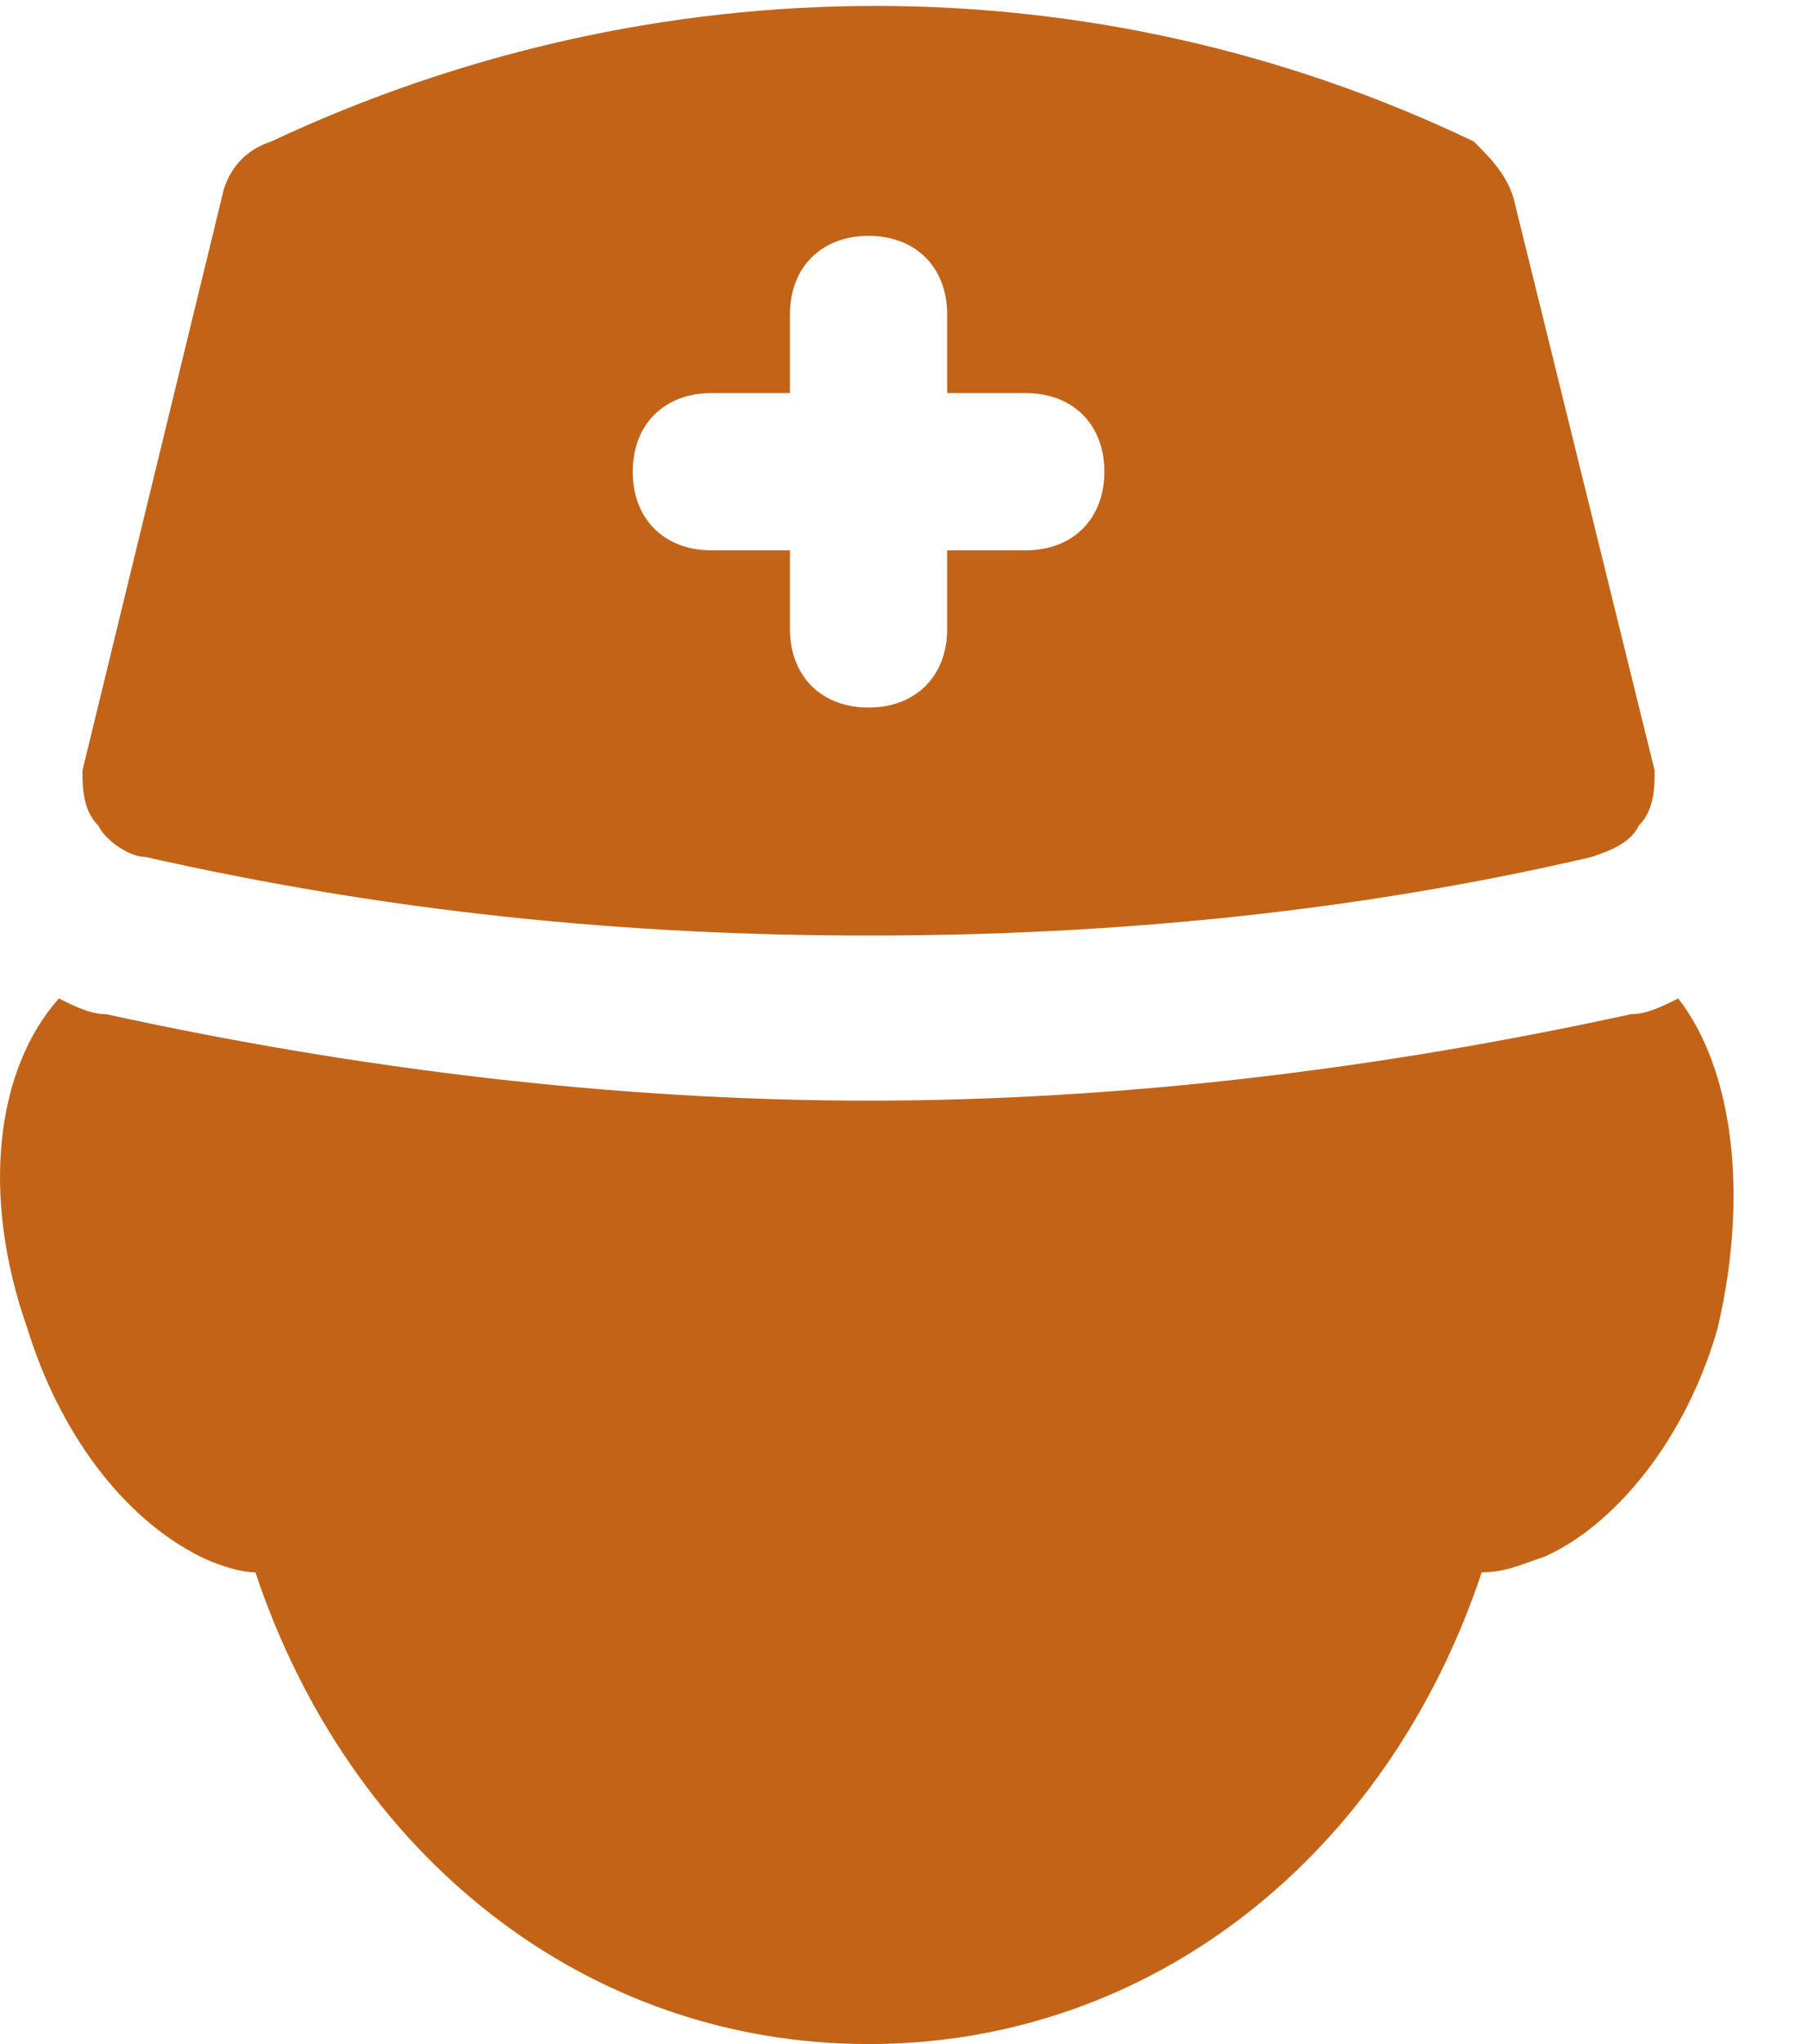
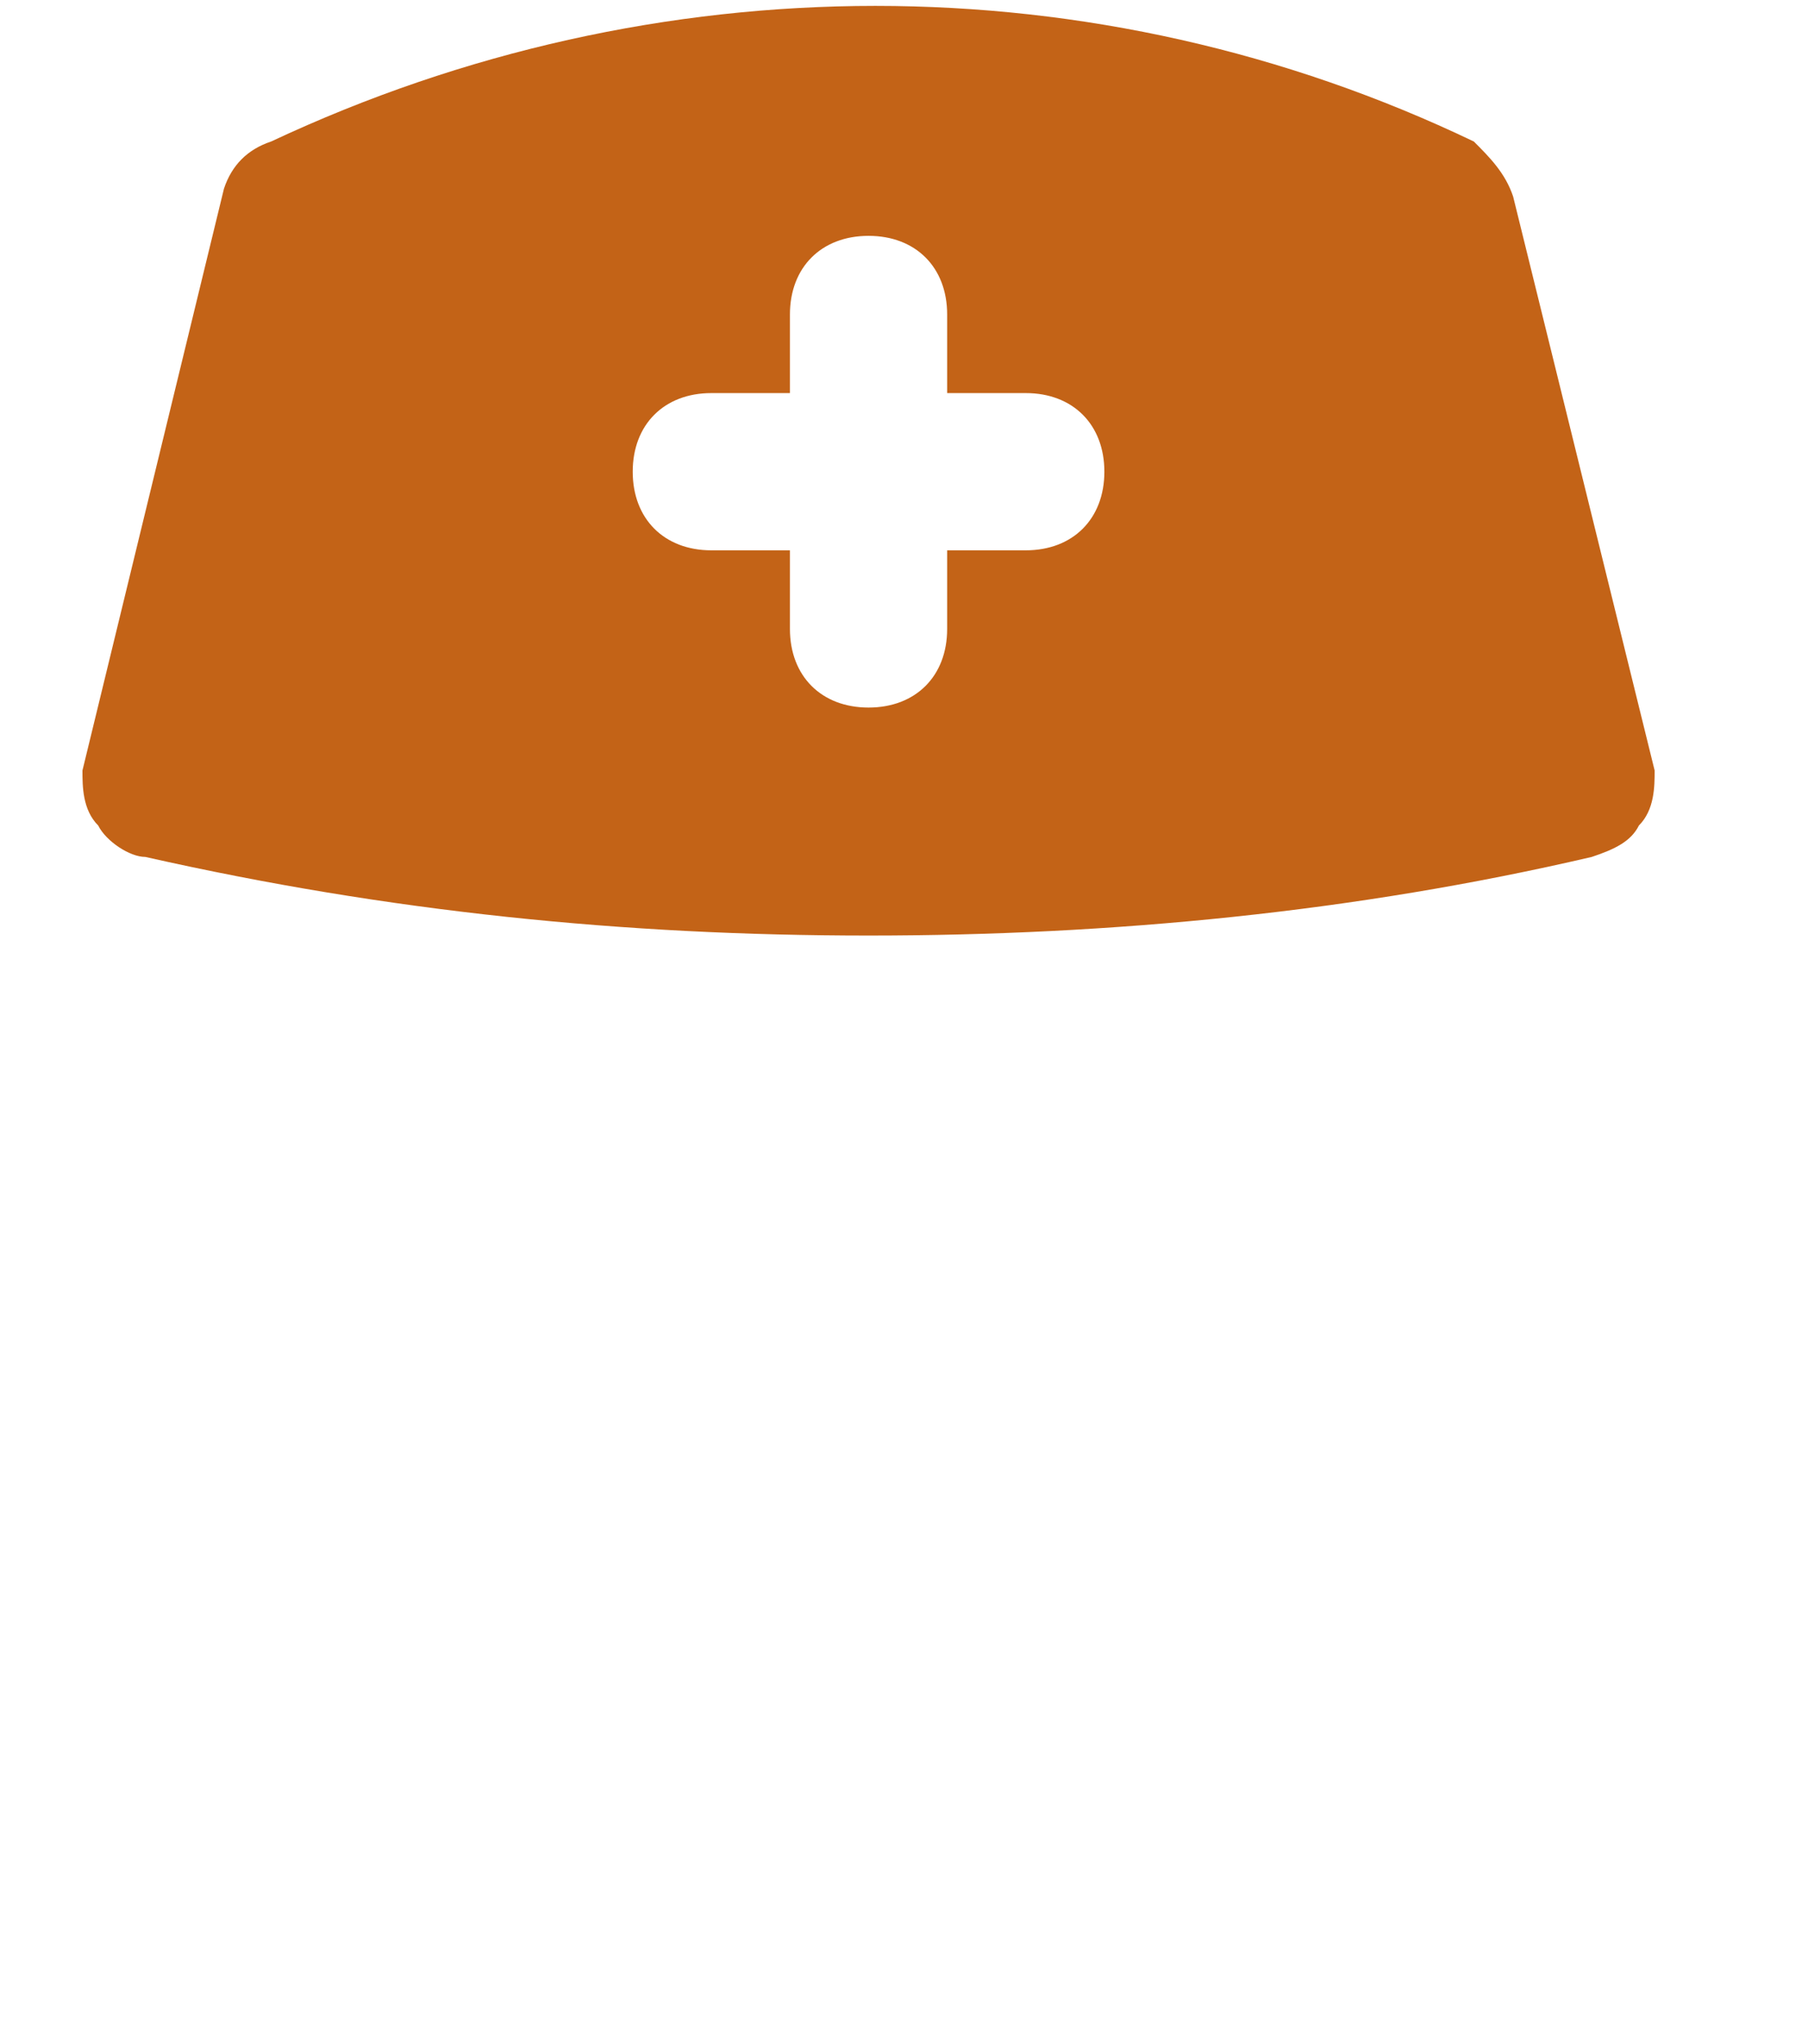
<svg xmlns="http://www.w3.org/2000/svg" width="23" height="26" viewBox="0 0 23 26" fill="none">
  <path d="M21.049 9.8L19.249 2.5C19.149 2.2 18.949 2 18.749 1.8C13.949 -0.5 8.349 -0.5 3.449 1.8C3.149 1.9 2.949 2.1 2.849 2.4L1.049 9.8C1.049 10 1.049 10.3 1.249 10.5C1.349 10.7 1.649 10.9 1.849 10.9C4.949 11.6 7.949 11.9 11.049 11.9C14.149 11.9 17.249 11.6 20.249 10.9C20.549 10.8 20.749 10.7 20.849 10.5C21.049 10.3 21.049 10 21.049 9.8ZM13.049 7H12.049V8C12.049 8.6 11.649 9 11.049 9C10.449 9 10.049 8.6 10.049 8V7H9.049C8.449 7 8.049 6.6 8.049 6C8.049 5.4 8.449 5 9.049 5H10.049V4C10.049 3.4 10.449 3 11.049 3C11.649 3 12.049 3.4 12.049 4V5H13.049C13.649 5 14.049 5.4 14.049 6C14.049 6.6 13.649 7 13.049 7Z" fill="#C36317" />
-   <path d="M21.349 12.7C21.149 12.8 20.949 12.9 20.749 12.9C17.549 13.6 14.249 14 11.049 14C7.849 14 4.549 13.6 1.349 12.9C1.149 12.9 0.949 12.8 0.749 12.7C-0.051 13.6 -0.251 15.2 0.349 16.9C0.749 18.2 1.549 19.3 2.549 19.8C2.749 19.9 3.049 20 3.249 20C4.449 23.6 7.449 26 11.049 26C14.649 26 17.649 23.6 18.849 20C19.149 20 19.349 19.9 19.649 19.8C20.549 19.4 21.449 18.3 21.849 16.9C22.249 15.2 22.049 13.6 21.349 12.7Z" fill="#C36317" />
</svg>